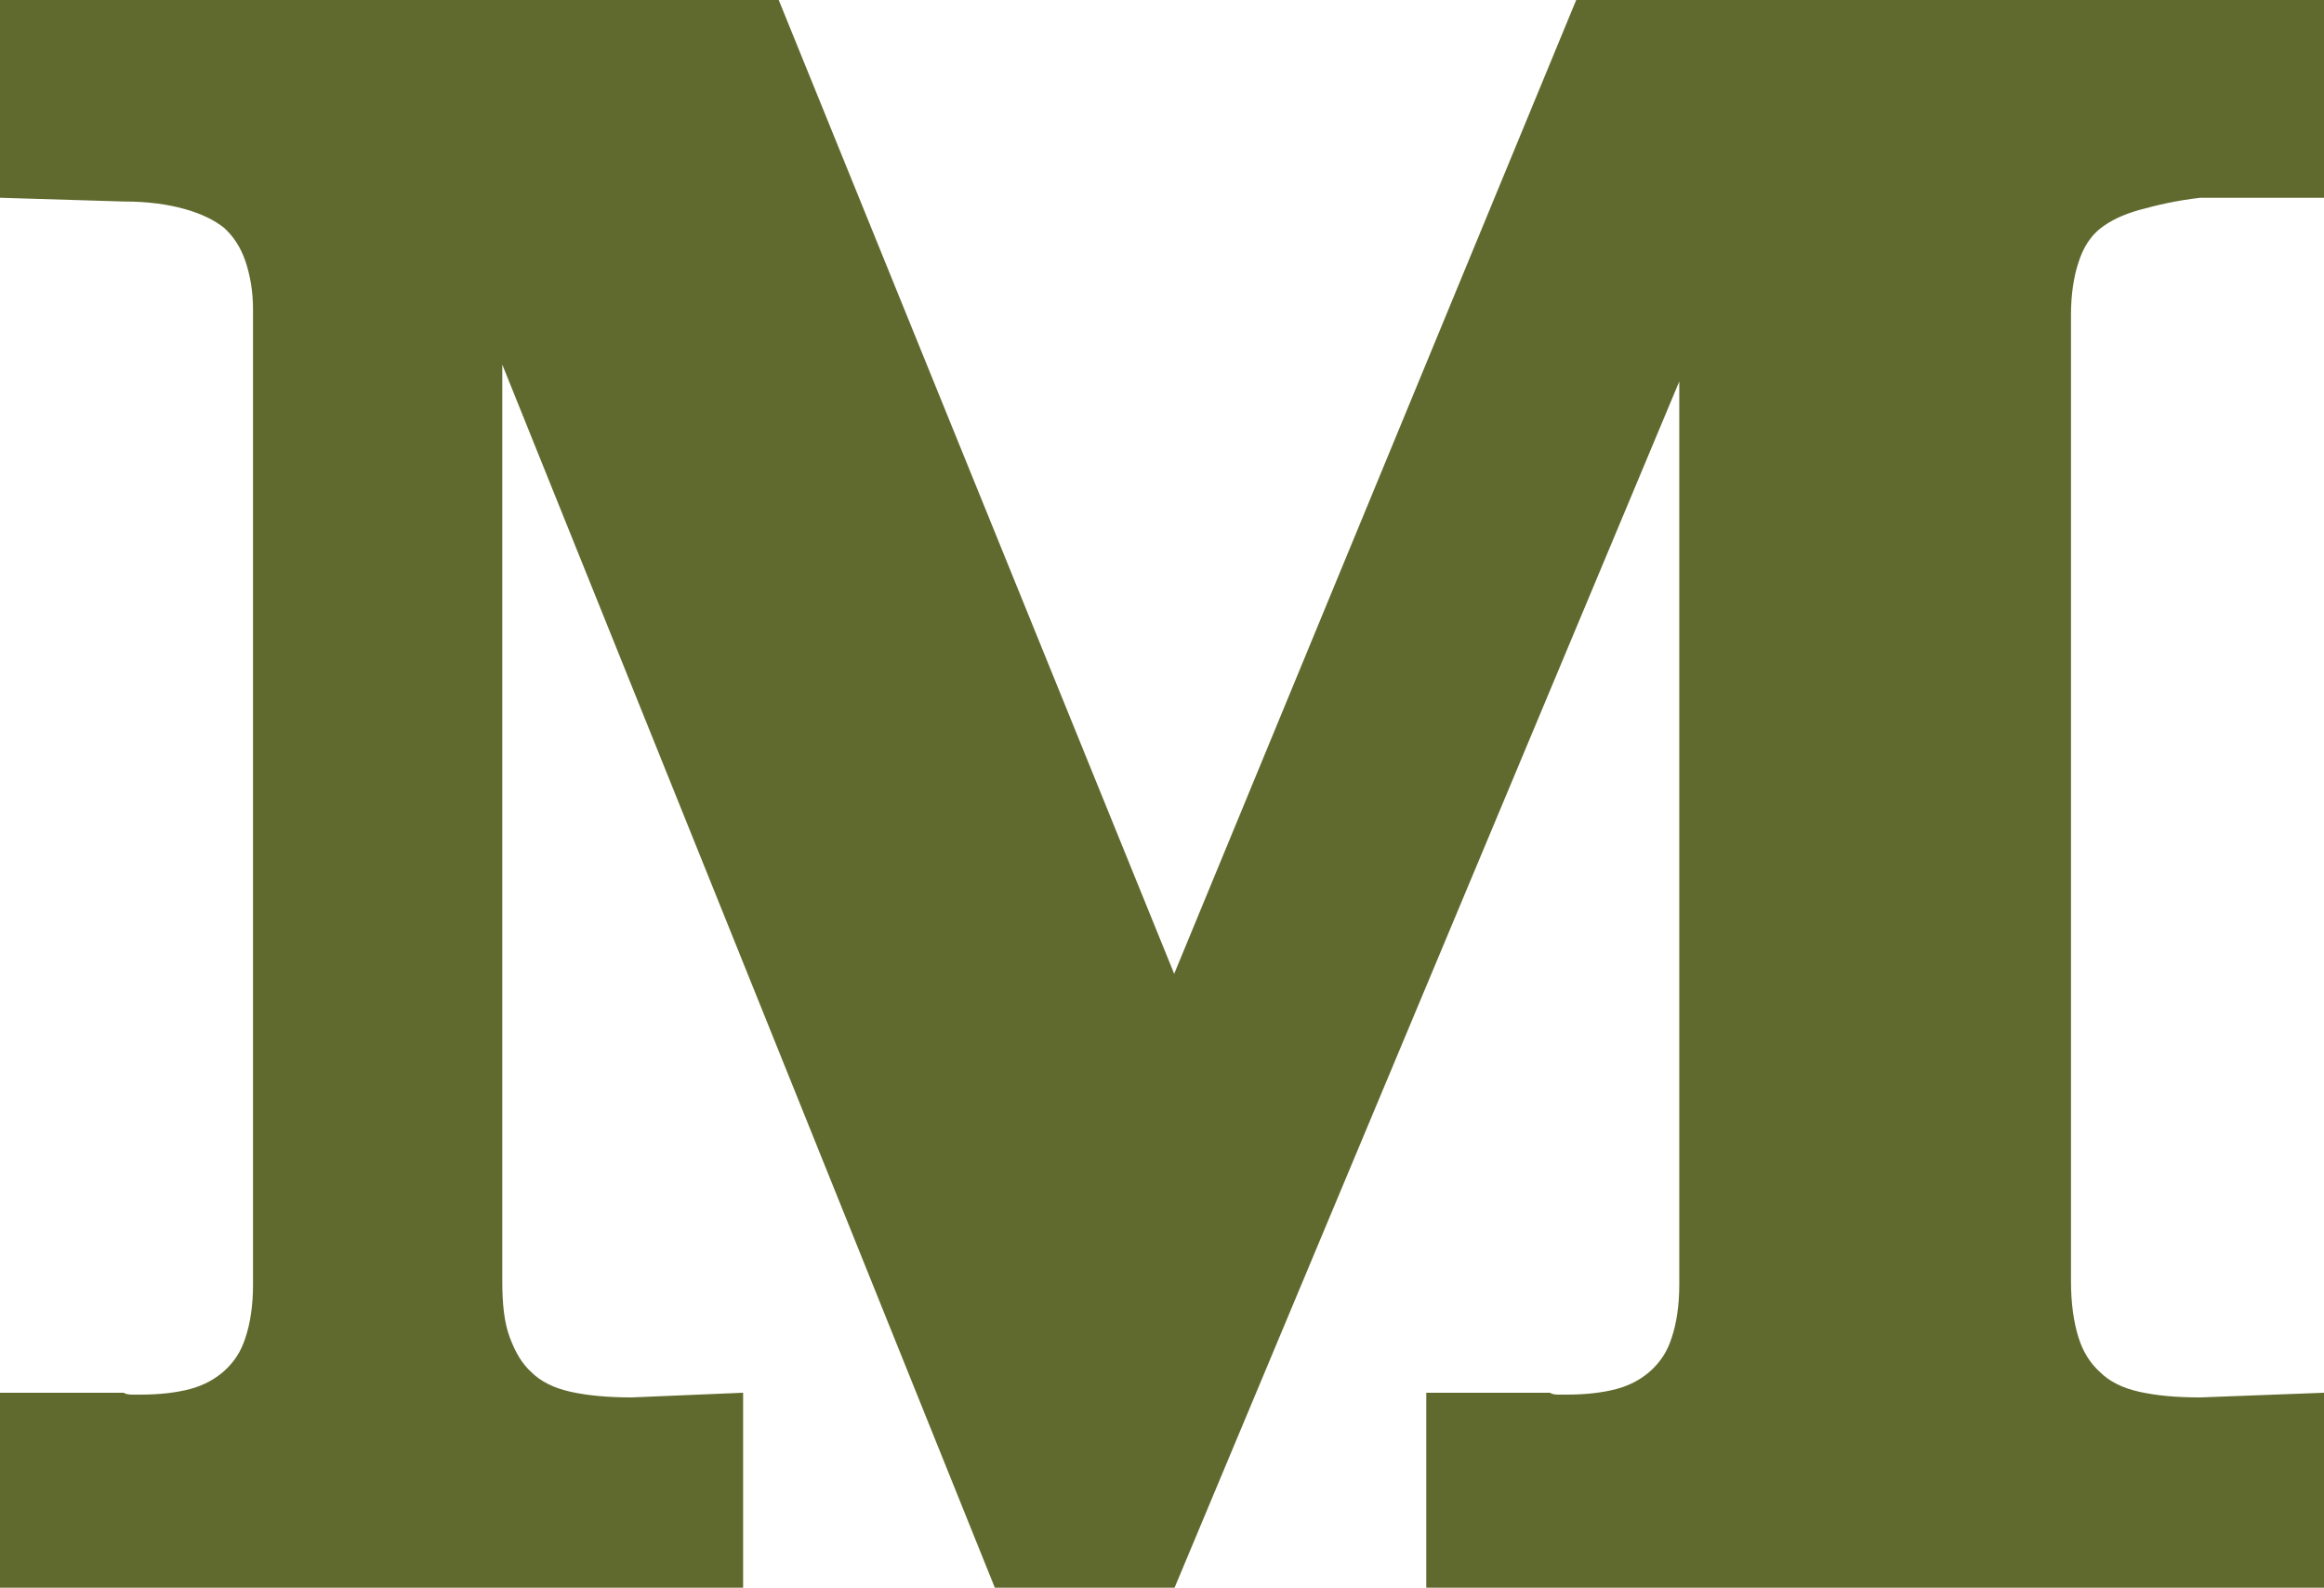
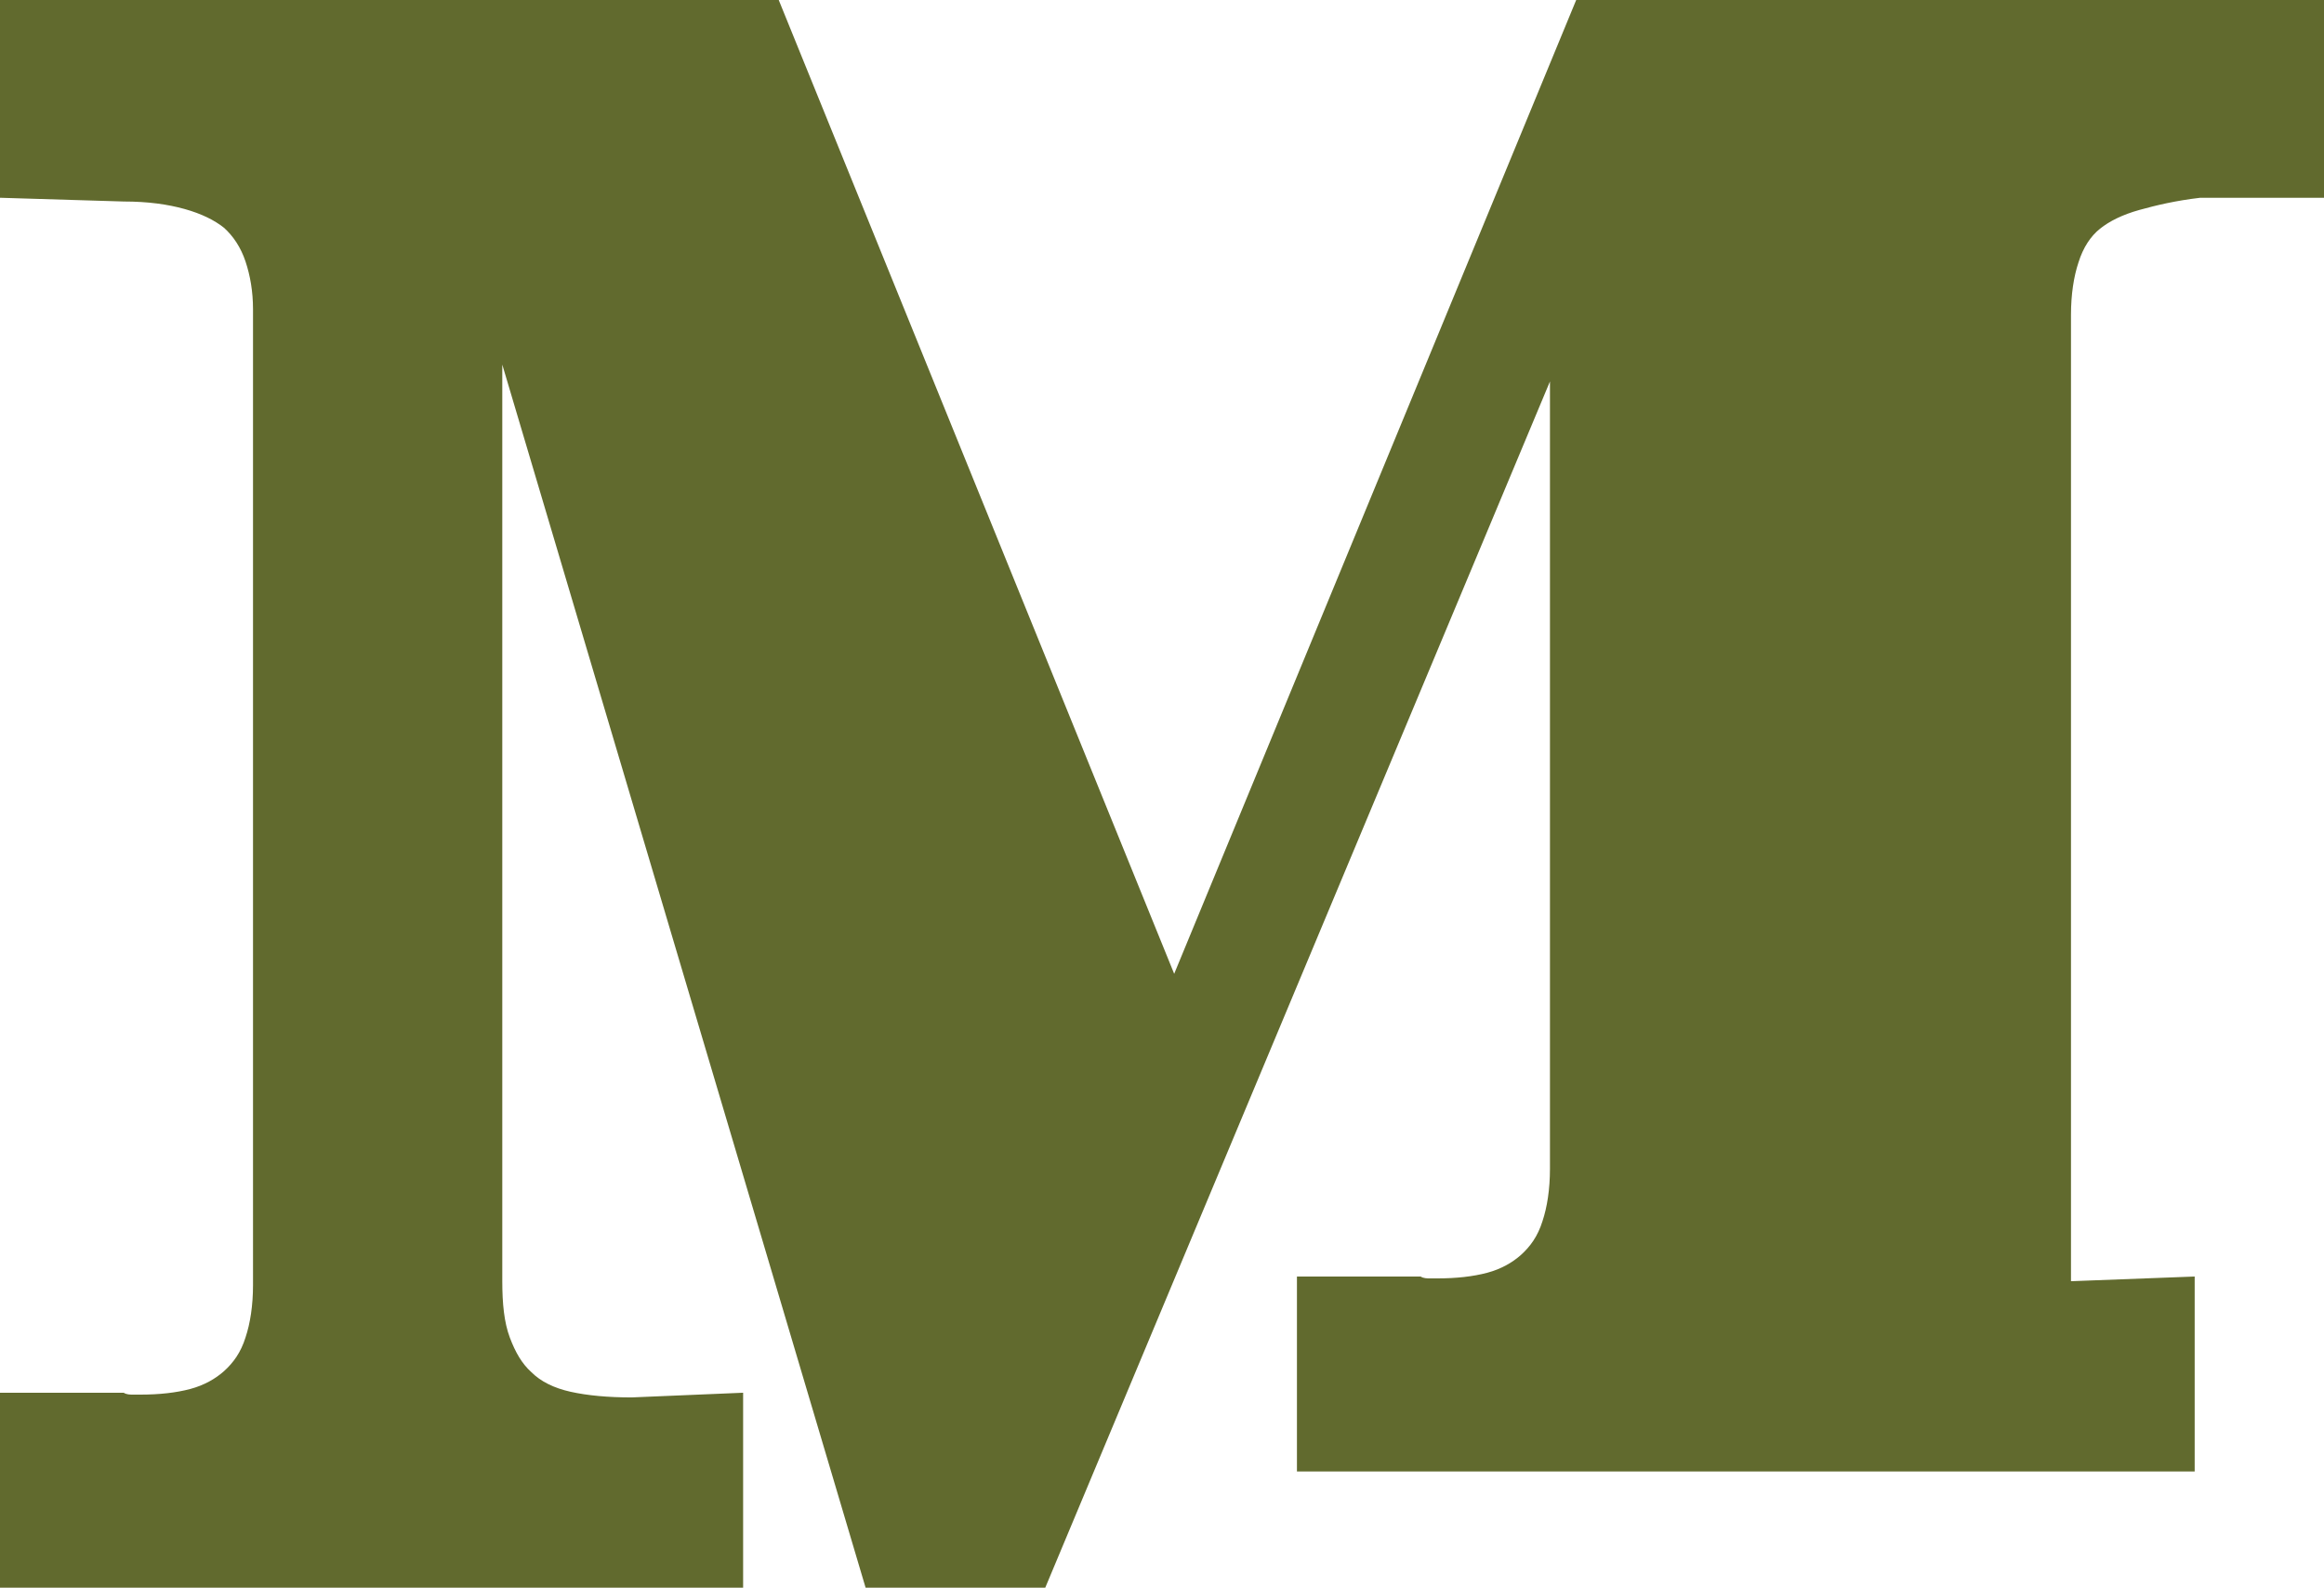
<svg xmlns="http://www.w3.org/2000/svg" id="Layer_1" viewBox="0 0 248 169.4">
  <style>.st0{fill:#616a2e}</style>
-   <path class="st0" d="M125.3 103.9L168.2 0H248v21.1h-13.2c-2.6.3-4.7.8-6.5 1.3-1.8.5-3.2 1.2-4.2 2s-1.8 2-2.3 3.6c-.5 1.5-.8 3.4-.8 5.6v103.1c0 2.4.3 4.4.8 6 .5 1.6 1.3 2.8 2.3 3.7 1 1 2.4 1.7 4.2 2.1 1.8.4 3.9.6 6.5.6l13.2-.5v20.8h-95.8v-20.8h13.2c.3.2.7.2 1 .2h.8c2 0 3.8-.2 5.3-.6 1.5-.4 2.7-1.1 3.6-1.9 1-.9 1.8-2 2.3-3.6.5-1.5.8-3.4.8-5.6V40.7l-53.9 128.8h-19.1L53.6 38.9v97.8c0 2.4.2 4.4.8 6s1.3 2.8 2.3 3.7c1 1 2.4 1.7 4.2 2.1 1.8.4 4 .6 6.5.6l11.9-.5v20.8H0v-20.8h13.2c.3.2.7.2 1 .2h.8c2 0 3.8-.2 5.3-.6 1.5-.4 2.7-1.1 3.6-1.9 1-.9 1.8-2 2.3-3.6.5-1.5.8-3.4.8-5.6V33c0-1.9-.3-3.6-.8-5.1-.5-1.5-1.3-2.7-2.3-3.6-1-.8-2.4-1.5-4.2-2-1.8-.5-3.9-.8-6.5-.8L0 21.1V0h83.1l42.2 103.9z" />
+   <path class="st0" d="M125.3 103.9L168.2 0H248v21.1h-13.2c-2.6.3-4.7.8-6.5 1.3-1.8.5-3.2 1.2-4.2 2s-1.8 2-2.3 3.6c-.5 1.5-.8 3.4-.8 5.6v103.1l13.2-.5v20.8h-95.8v-20.8h13.2c.3.2.7.2 1 .2h.8c2 0 3.8-.2 5.3-.6 1.5-.4 2.7-1.1 3.6-1.9 1-.9 1.8-2 2.3-3.6.5-1.5.8-3.4.8-5.6V40.7l-53.9 128.8h-19.1L53.6 38.9v97.8c0 2.4.2 4.4.8 6s1.3 2.8 2.3 3.7c1 1 2.4 1.7 4.2 2.1 1.8.4 4 .6 6.5.6l11.9-.5v20.8H0v-20.8h13.2c.3.2.7.2 1 .2h.8c2 0 3.8-.2 5.3-.6 1.5-.4 2.7-1.1 3.6-1.9 1-.9 1.8-2 2.3-3.6.5-1.5.8-3.4.8-5.6V33c0-1.9-.3-3.6-.8-5.1-.5-1.5-1.3-2.7-2.3-3.6-1-.8-2.4-1.5-4.2-2-1.8-.5-3.9-.8-6.5-.8L0 21.1V0h83.1l42.2 103.9z" />
</svg>